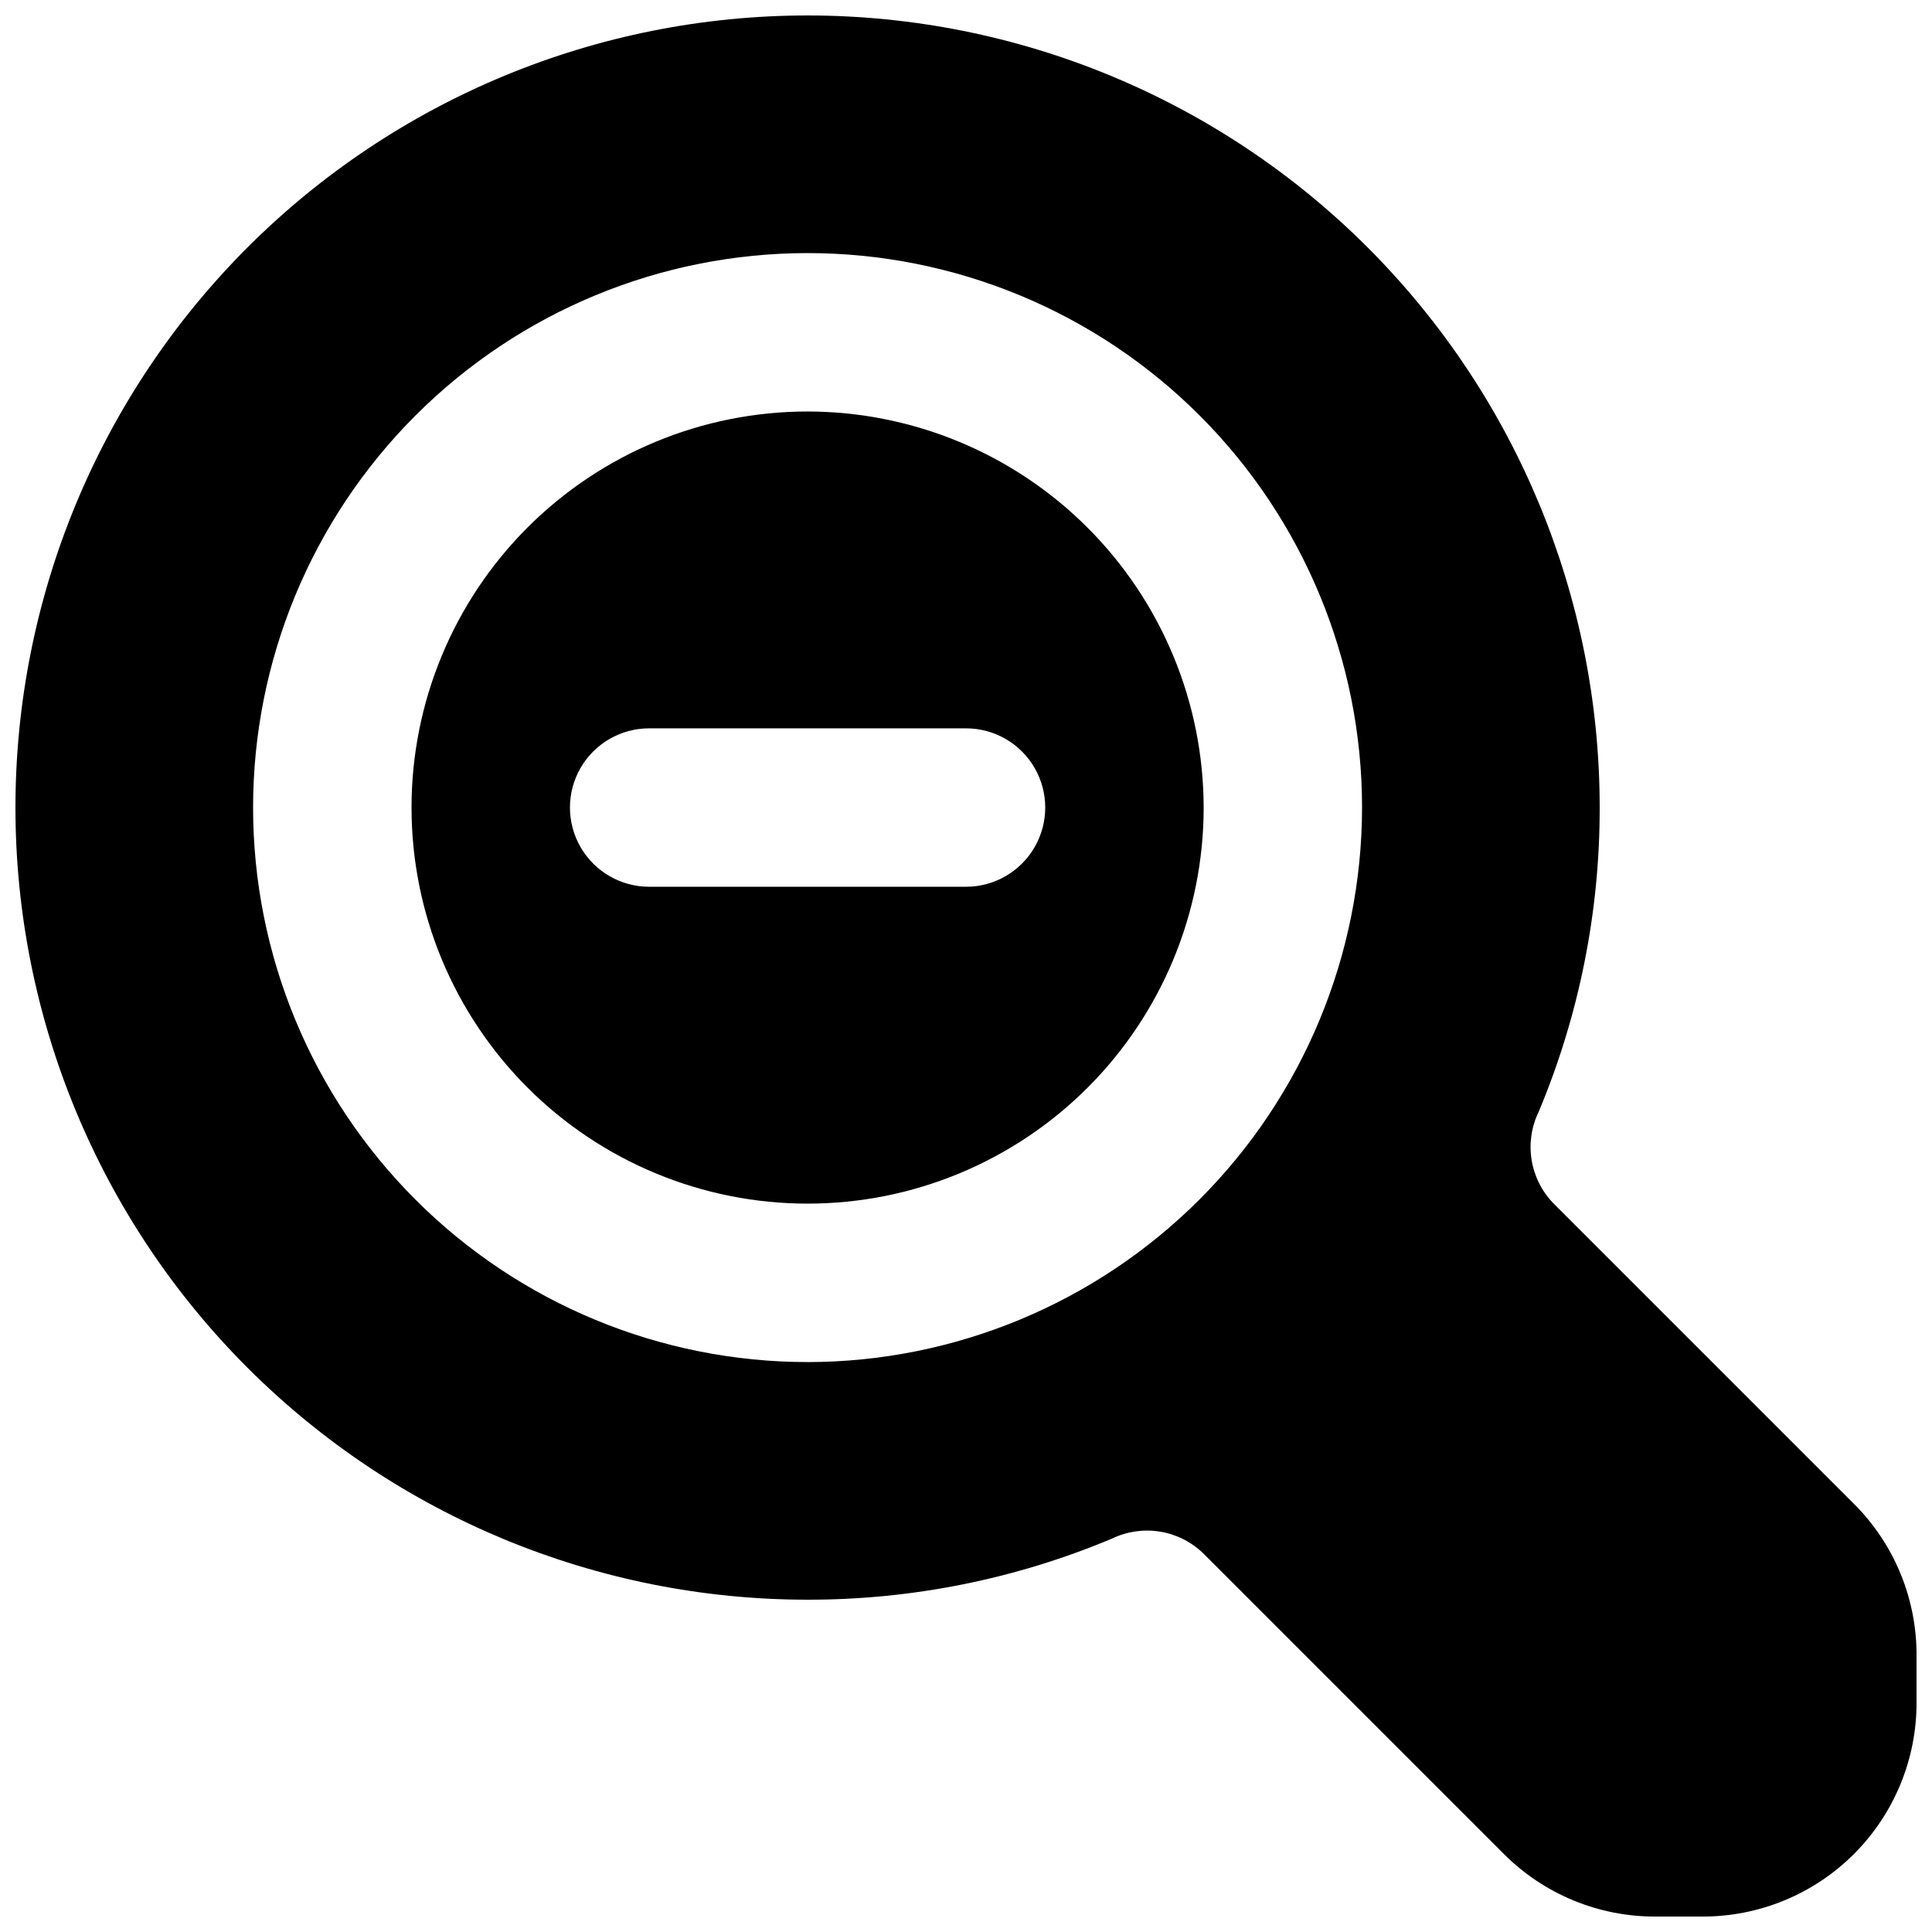
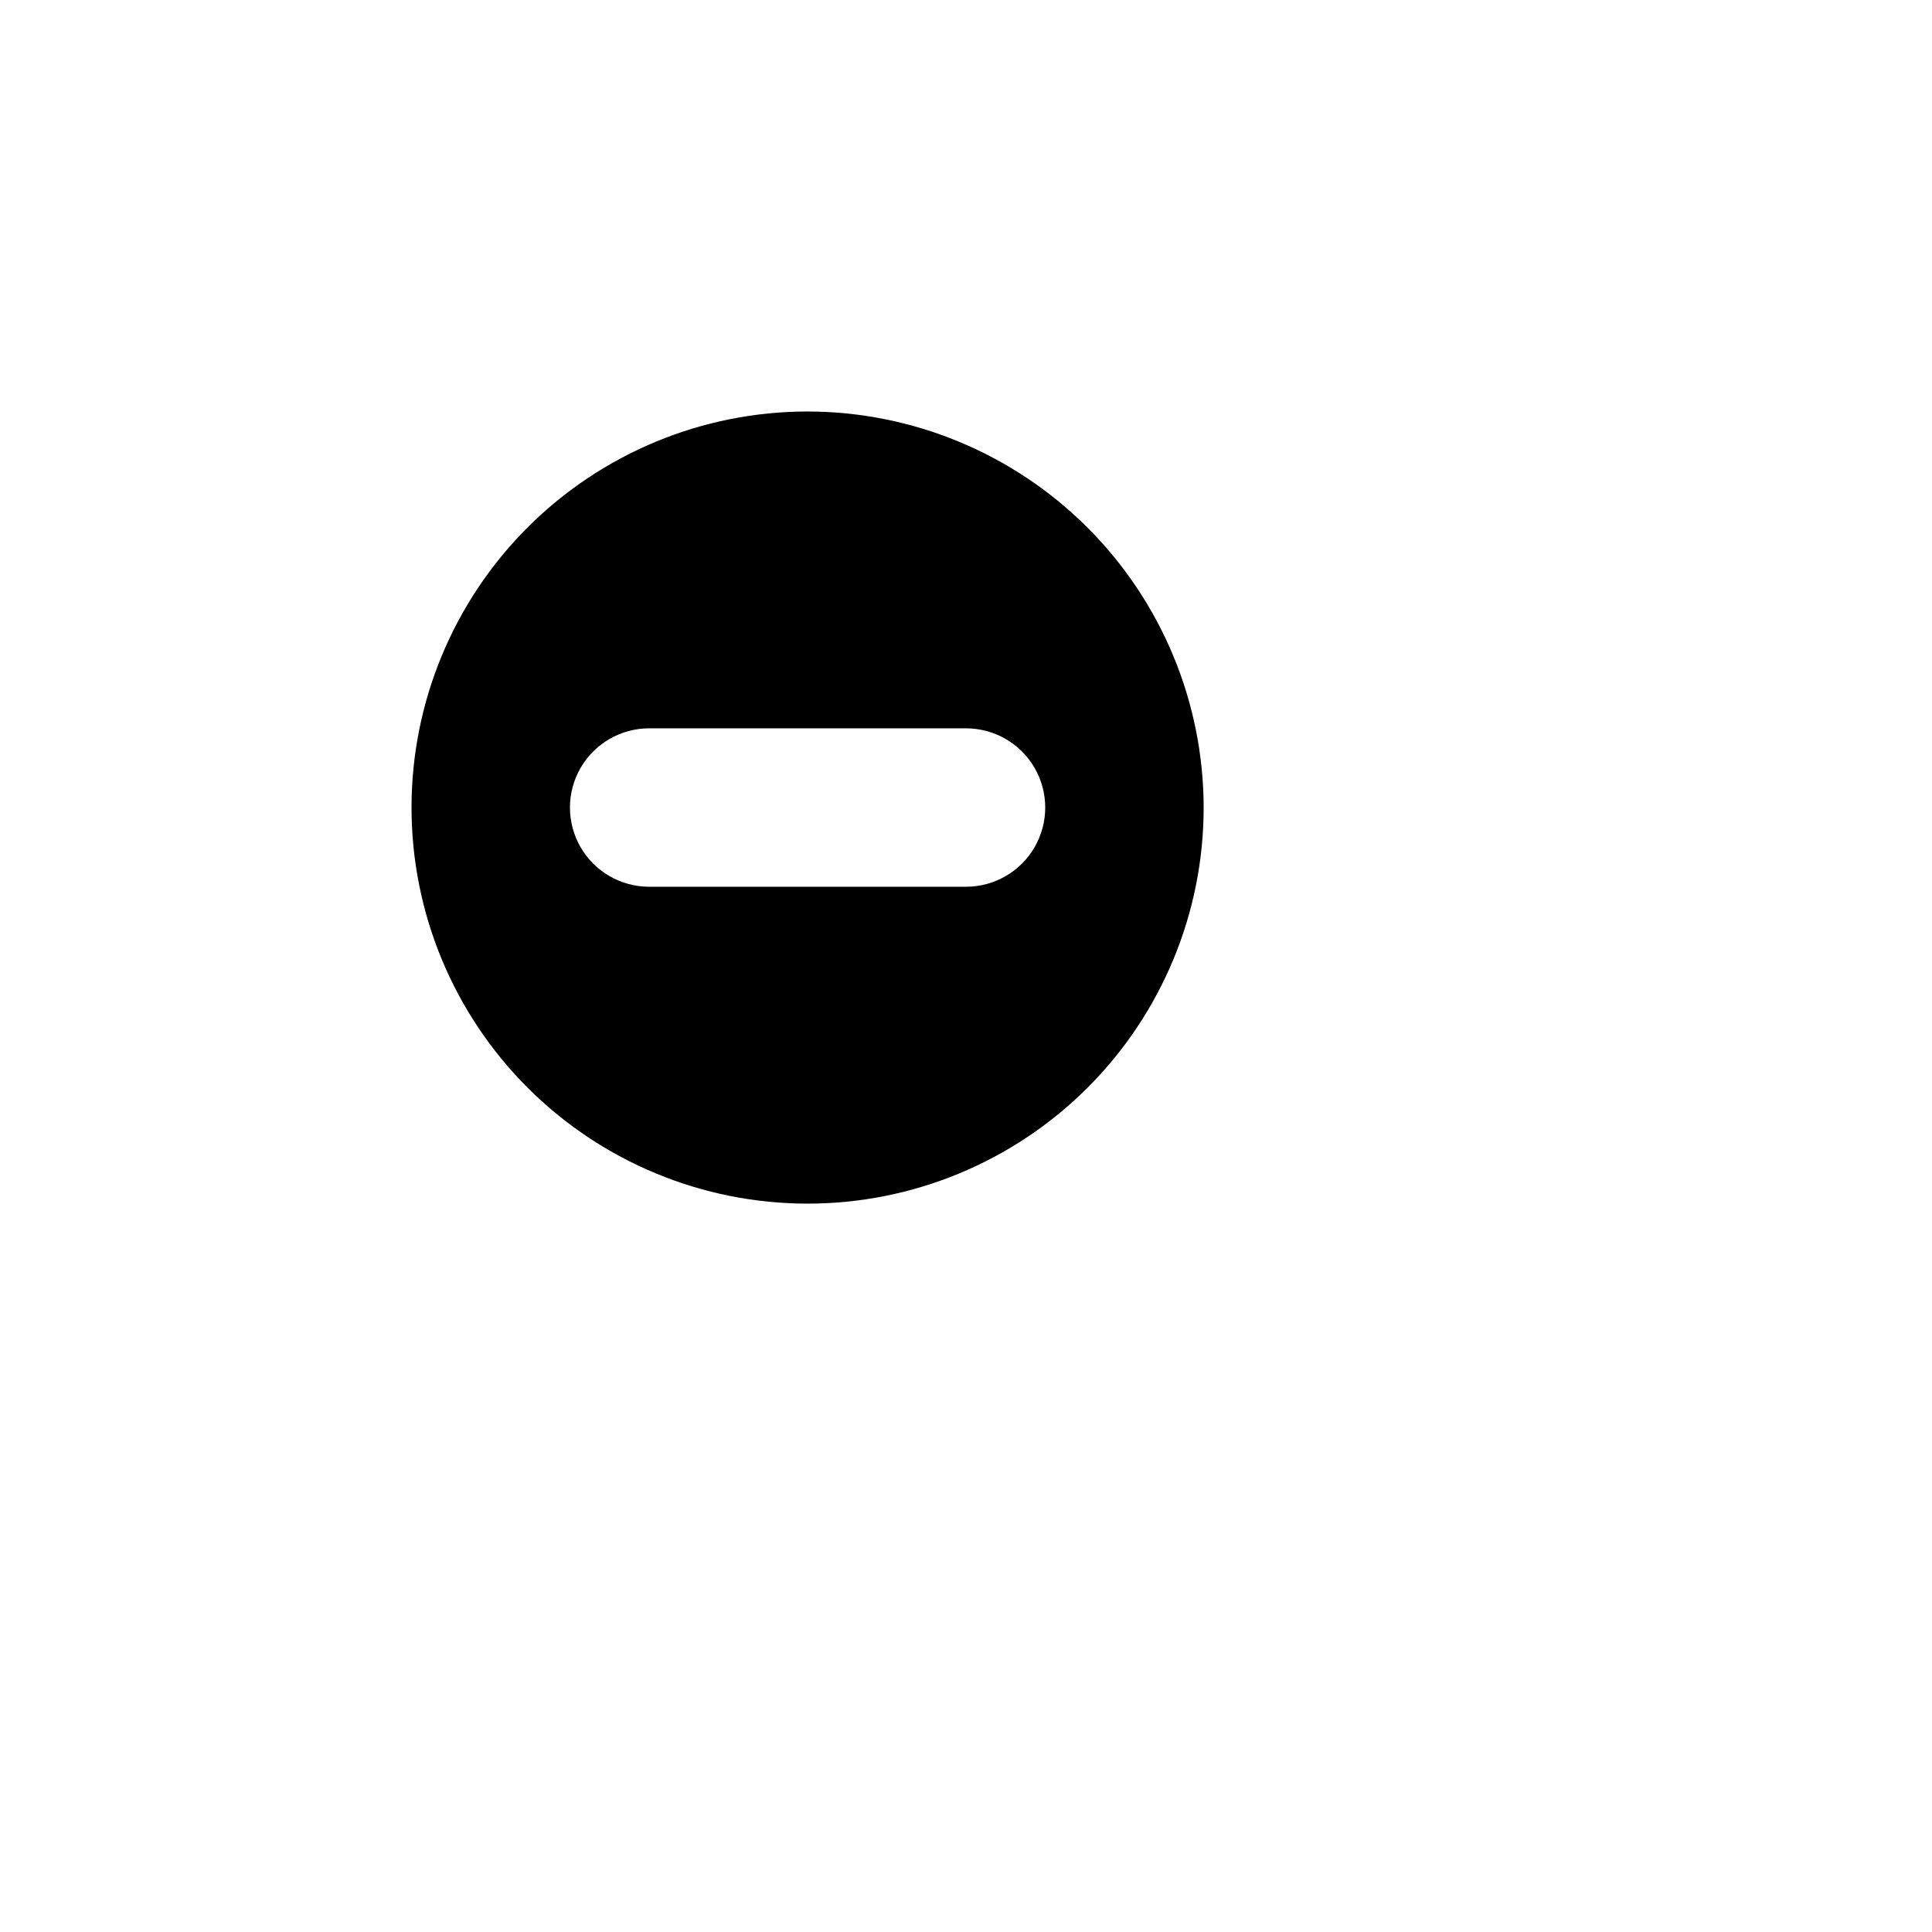
<svg xmlns="http://www.w3.org/2000/svg" width="800px" height="800px" version="1.1" viewBox="144 144 512 512">
  <defs>
    <clipPath id="a">
      <path d="m148.09 148.09h503.81v503.81h-503.81z" />
    </clipPath>
  </defs>
  <path d="m358.02 253.05c-27.84 0-54.535 11.059-74.219 30.742s-30.742 46.379-30.742 74.219c0 27.836 11.059 54.531 30.742 74.219 19.684 19.684 46.379 30.742 74.219 30.742 27.836 0 54.531-11.059 74.219-30.742 19.684-19.688 30.742-46.383 30.742-74.219-0.035-27.828-11.102-54.508-30.781-74.184-19.676-19.676-46.355-30.746-74.18-30.777zm41.984 125.95h-83.969c-7.5 0-14.43-4.004-18.18-10.496-3.75-6.496-3.75-14.5 0-20.992 3.75-6.496 10.68-10.496 18.18-10.496h83.969c7.5 0 14.43 4 18.18 10.496 3.75 6.492 3.75 14.496 0 20.992-3.75 6.492-10.68 10.496-18.18 10.496z" />
  <g clip-path="url(#a)">
-     <path d="m635.32 542.54-79.77-79.77c-3.019-3.156-5-7.164-5.676-11.48-0.676-4.312-0.016-8.734 1.895-12.66 10.703-25.527 16.199-52.934 16.164-80.609 0-55.676-22.113-109.07-61.484-148.44-39.367-39.367-92.762-61.484-148.43-61.484-55.676 0-109.07 22.117-148.44 61.484s-61.484 92.762-61.484 148.44c0 55.672 22.117 109.07 61.484 148.43 39.367 39.371 92.762 61.484 148.44 61.484 27.676 0.035 55.082-5.461 80.609-16.164 3.926-1.91 8.348-2.57 12.66-1.895 4.316 0.676 8.324 2.656 11.48 5.676l79.77 79.77c10.676 10.695 25.191 16.668 40.305 16.582h12.176c15.109 0.07 29.621-5.898 40.305-16.582 10.684-10.684 16.652-25.195 16.582-40.305v-12.176c0.086-15.113-5.887-29.629-16.582-40.305zm-277.3-37.578c-38.973 0-76.348-15.48-103.91-43.039-27.559-27.555-43.039-64.93-43.039-103.9s15.48-76.348 43.039-103.91 64.934-43.039 103.91-43.039 76.348 15.48 103.9 43.039c27.559 27.559 43.039 64.934 43.039 103.91-0.043 38.957-15.539 76.309-43.086 103.86s-64.898 43.043-103.86 43.086z" />
-   </g>
+     </g>
</svg>